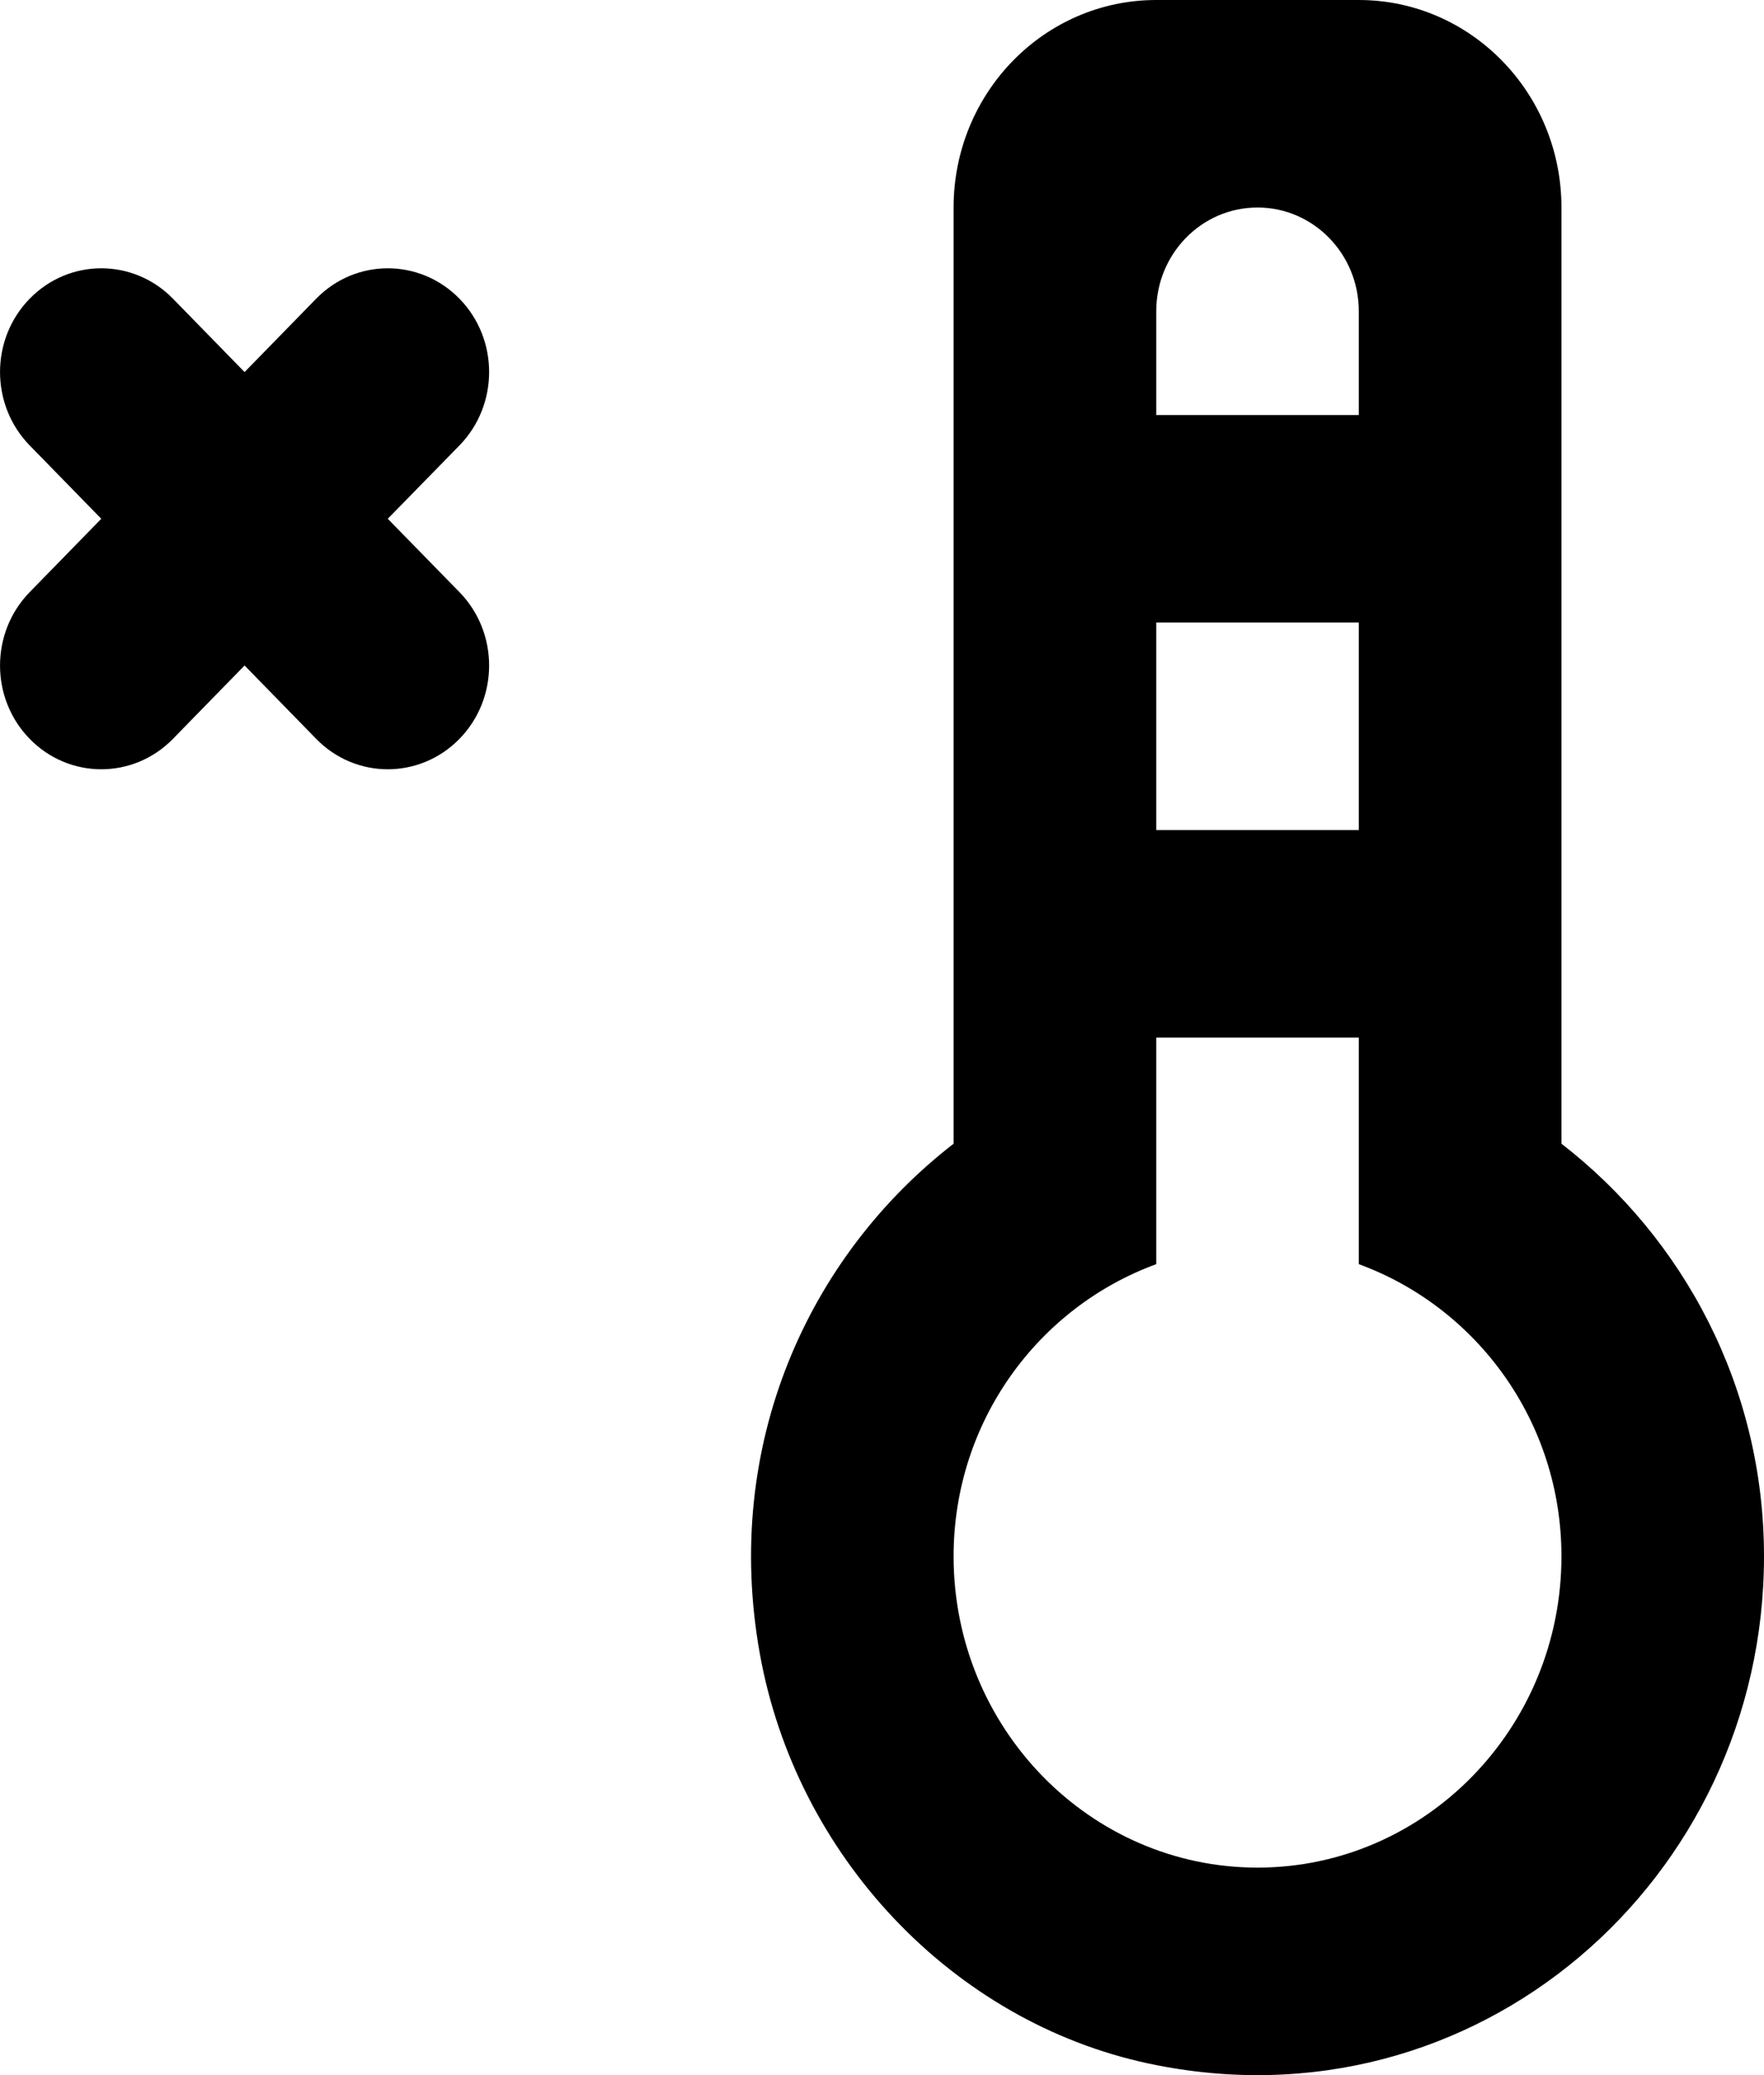
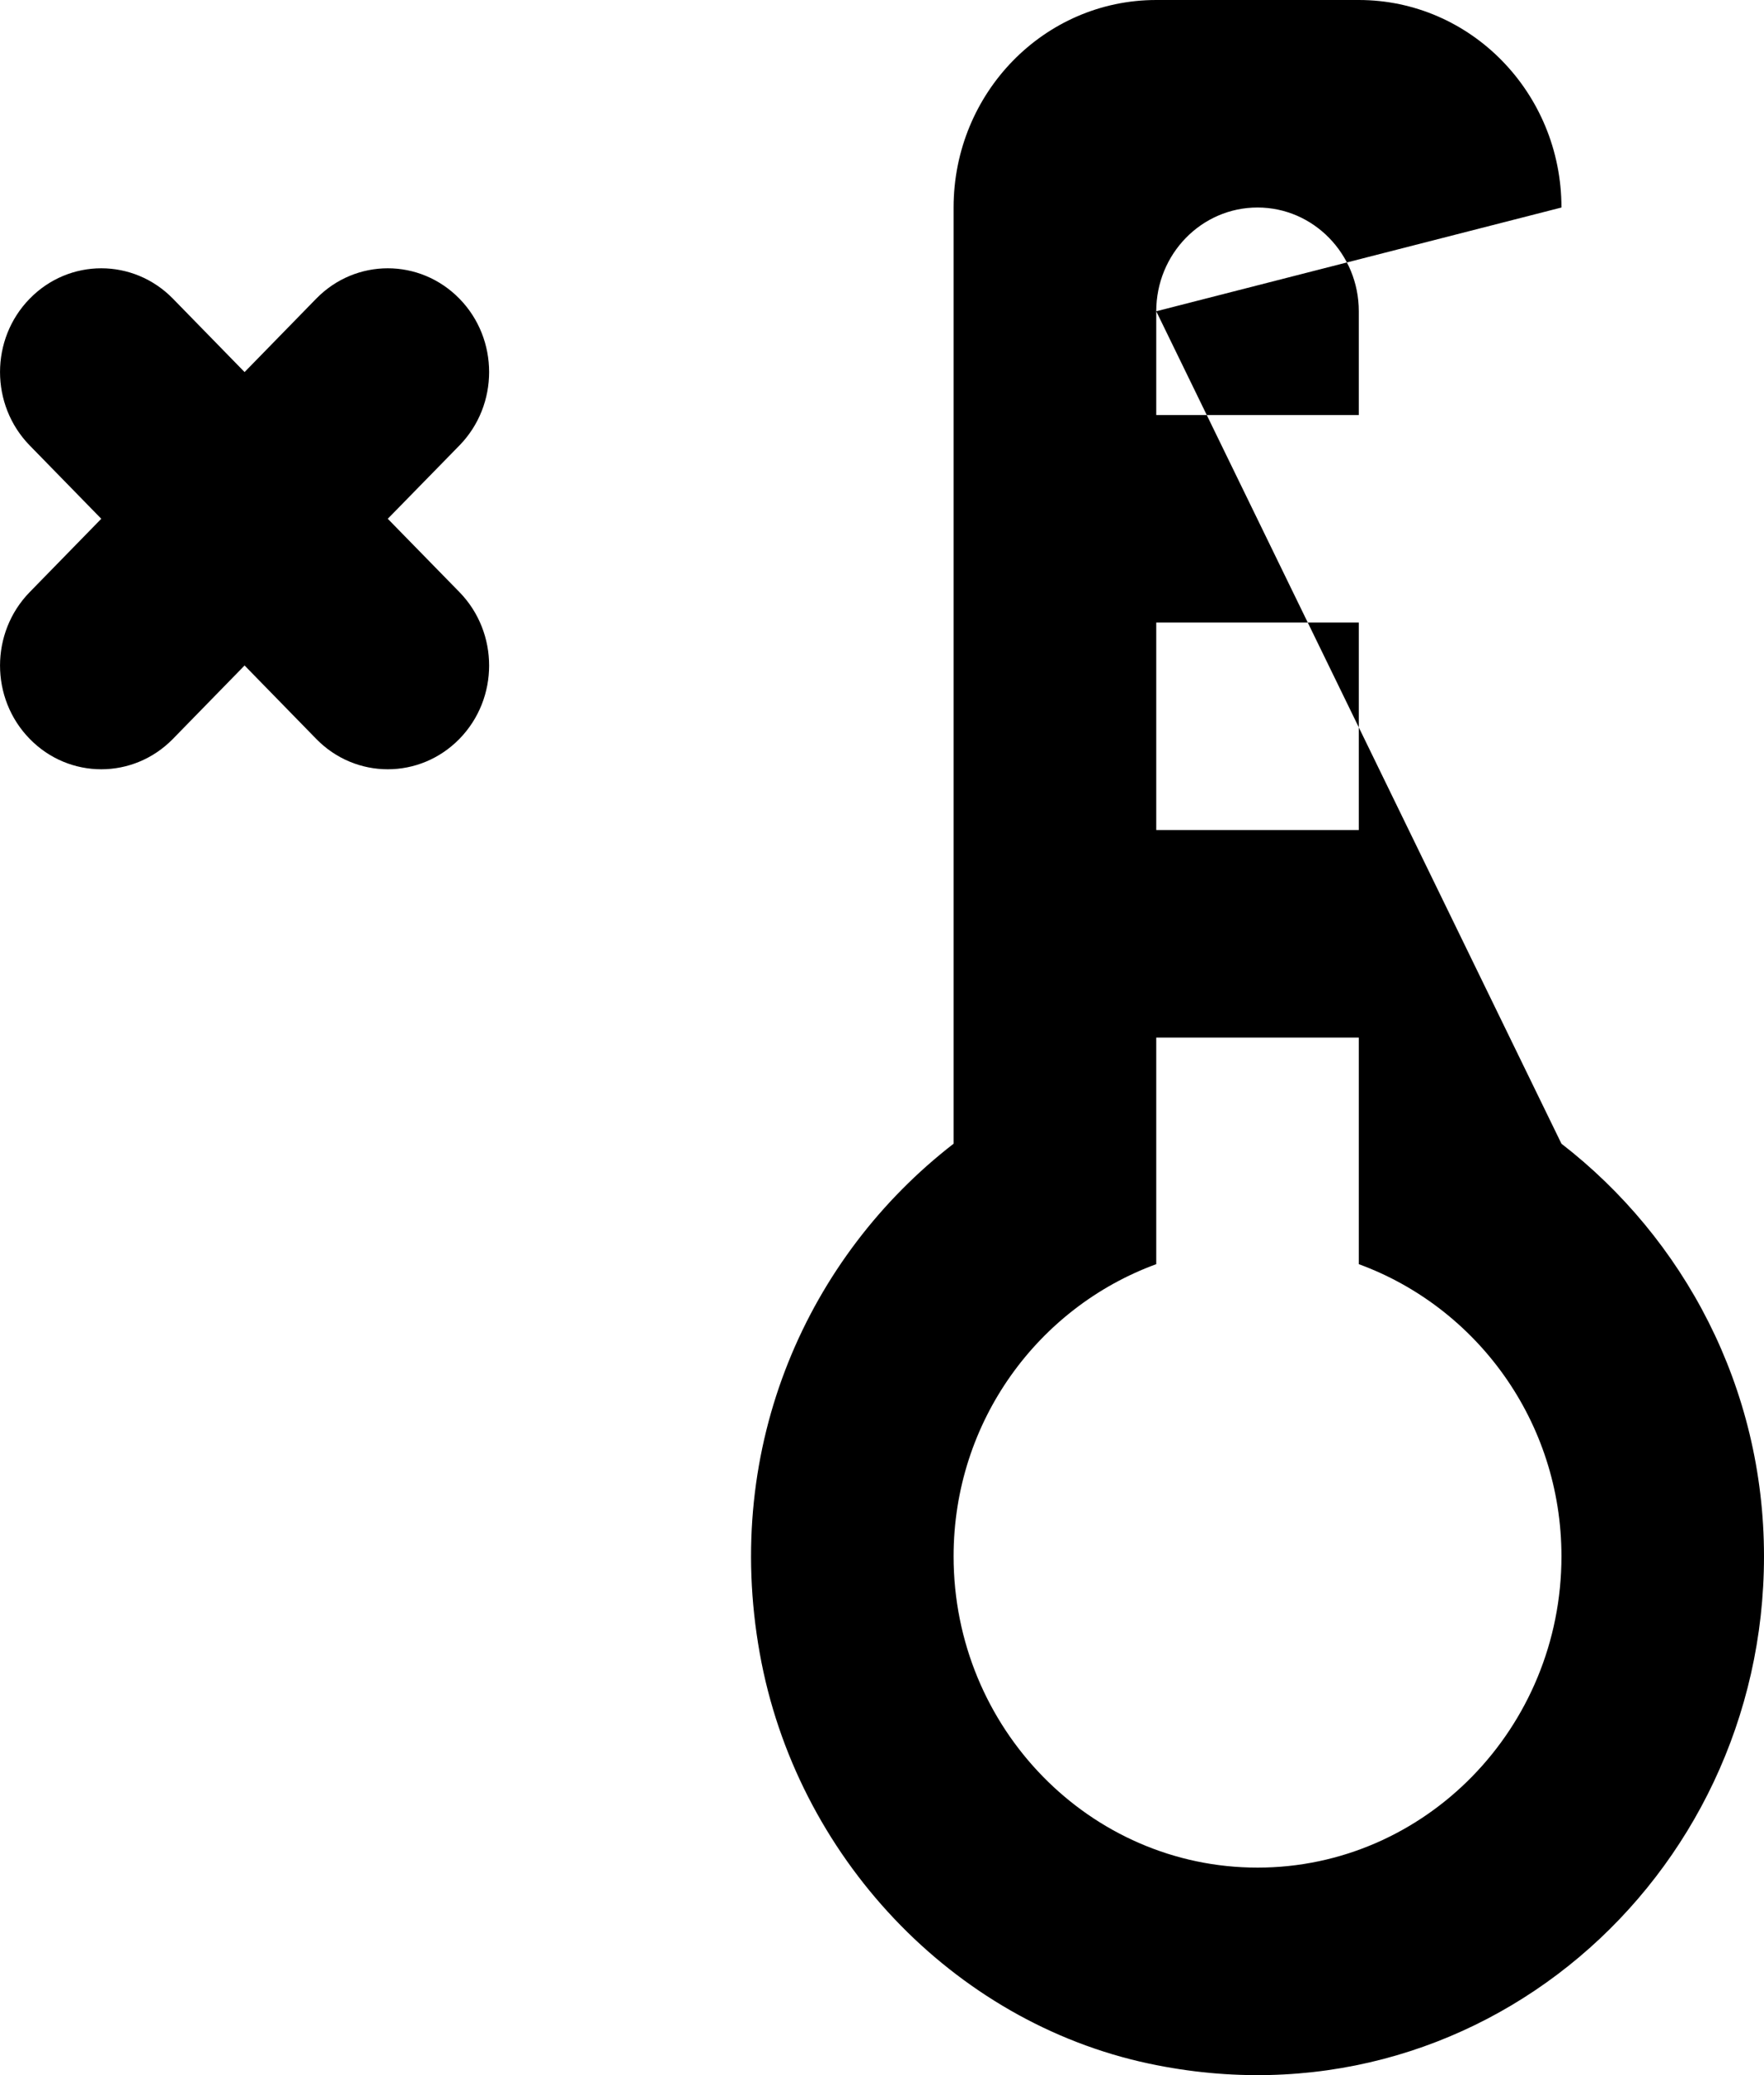
<svg xmlns="http://www.w3.org/2000/svg" width="17px" height="20px" viewBox="0 0 17 20" version="1.1">
  <title>thermometer_close [#756]</title>
  <desc>Created with Sketch.</desc>
  <defs />
  <g id="Page-1" stroke="none" stroke-width="1" fill="none" fill-rule="evenodd">
    <g id="Dribbble-Light-Preview" transform="translate(-141, -4879)" fill="#000000">
      <g id="icons" transform="translate(56, 160)">
-         <path d="M89.428,4723.293 L88.737,4724 L89.428,4724.707 C89.809,4725.098 89.809,4725.731 89.428,4726.121 C89.046,4726.512 88.428,4726.512 88.047,4726.121 L87.357,4725.414 L86.667,4726.121 C86.285,4726.512 85.667,4726.512 85.286,4726.121 C84.905,4725.731 84.905,4725.098 85.286,4724.707 L85.976,4724 L85.286,4723.293 C84.905,4722.902 84.905,4722.269 85.286,4721.879 C85.667,4721.488 86.285,4721.488 86.667,4721.879 L87.357,4722.586 L88.047,4721.879 C88.428,4721.488 89.046,4721.488 89.428,4721.879 C89.809,4722.269 89.809,4722.902 89.428,4723.293 L89.428,4723.293 Z M97.119,4737 C95.503,4737 94.19,4735.654 94.19,4734 C94.19,4732.698 95.008,4731.599 96.143,4731.184 L96.143,4729.101 L96.143,4729 L98.095,4729 L98.095,4729.101 L98.095,4731.184 C99.229,4731.599 100.048,4732.698 100.048,4734 C100.048,4735.654 98.734,4737 97.119,4737 L97.119,4737 Z M96.143,4727 L98.095,4727 L98.095,4725 L96.143,4725 L96.143,4727 Z M96.143,4722 C96.143,4721.448 96.579,4721 97.119,4721 C97.658,4721 98.095,4721.448 98.095,4722 L98.095,4723 L96.143,4723 L96.143,4722 Z M100.048,4730.023 L100.048,4721 C100.048,4719.895 99.173,4719 98.095,4719 L96.143,4719 C95.064,4719 94.19,4719.895 94.19,4721 L94.19,4730.023 C92.791,4731.106 91.962,4732.925 92.322,4734.935 C92.67,4736.885 94.178,4738.486 96.073,4738.889 C99.226,4739.559 102,4737.111 102,4734 C102,4732.37 101.226,4730.935 100.048,4730.023 L100.048,4730.023 Z" id="thermometer_close-[#756]" />
+         <path d="M89.428,4723.293 L88.737,4724 L89.428,4724.707 C89.809,4725.098 89.809,4725.731 89.428,4726.121 C89.046,4726.512 88.428,4726.512 88.047,4726.121 L87.357,4725.414 L86.667,4726.121 C86.285,4726.512 85.667,4726.512 85.286,4726.121 C84.905,4725.731 84.905,4725.098 85.286,4724.707 L85.976,4724 L85.286,4723.293 C84.905,4722.902 84.905,4722.269 85.286,4721.879 C85.667,4721.488 86.285,4721.488 86.667,4721.879 L87.357,4722.586 L88.047,4721.879 C88.428,4721.488 89.046,4721.488 89.428,4721.879 C89.809,4722.269 89.809,4722.902 89.428,4723.293 L89.428,4723.293 Z M97.119,4737 C95.503,4737 94.19,4735.654 94.19,4734 C94.19,4732.698 95.008,4731.599 96.143,4731.184 L96.143,4729.101 L96.143,4729 L98.095,4729 L98.095,4729.101 L98.095,4731.184 C99.229,4731.599 100.048,4732.698 100.048,4734 C100.048,4735.654 98.734,4737 97.119,4737 L97.119,4737 Z M96.143,4727 L98.095,4727 L98.095,4725 L96.143,4725 L96.143,4727 Z M96.143,4722 C96.143,4721.448 96.579,4721 97.119,4721 C97.658,4721 98.095,4721.448 98.095,4722 L98.095,4723 L96.143,4723 L96.143,4722 Z L100.048,4721 C100.048,4719.895 99.173,4719 98.095,4719 L96.143,4719 C95.064,4719 94.19,4719.895 94.19,4721 L94.19,4730.023 C92.791,4731.106 91.962,4732.925 92.322,4734.935 C92.67,4736.885 94.178,4738.486 96.073,4738.889 C99.226,4739.559 102,4737.111 102,4734 C102,4732.37 101.226,4730.935 100.048,4730.023 L100.048,4730.023 Z" id="thermometer_close-[#756]" />
      </g>
    </g>
  </g>
</svg>